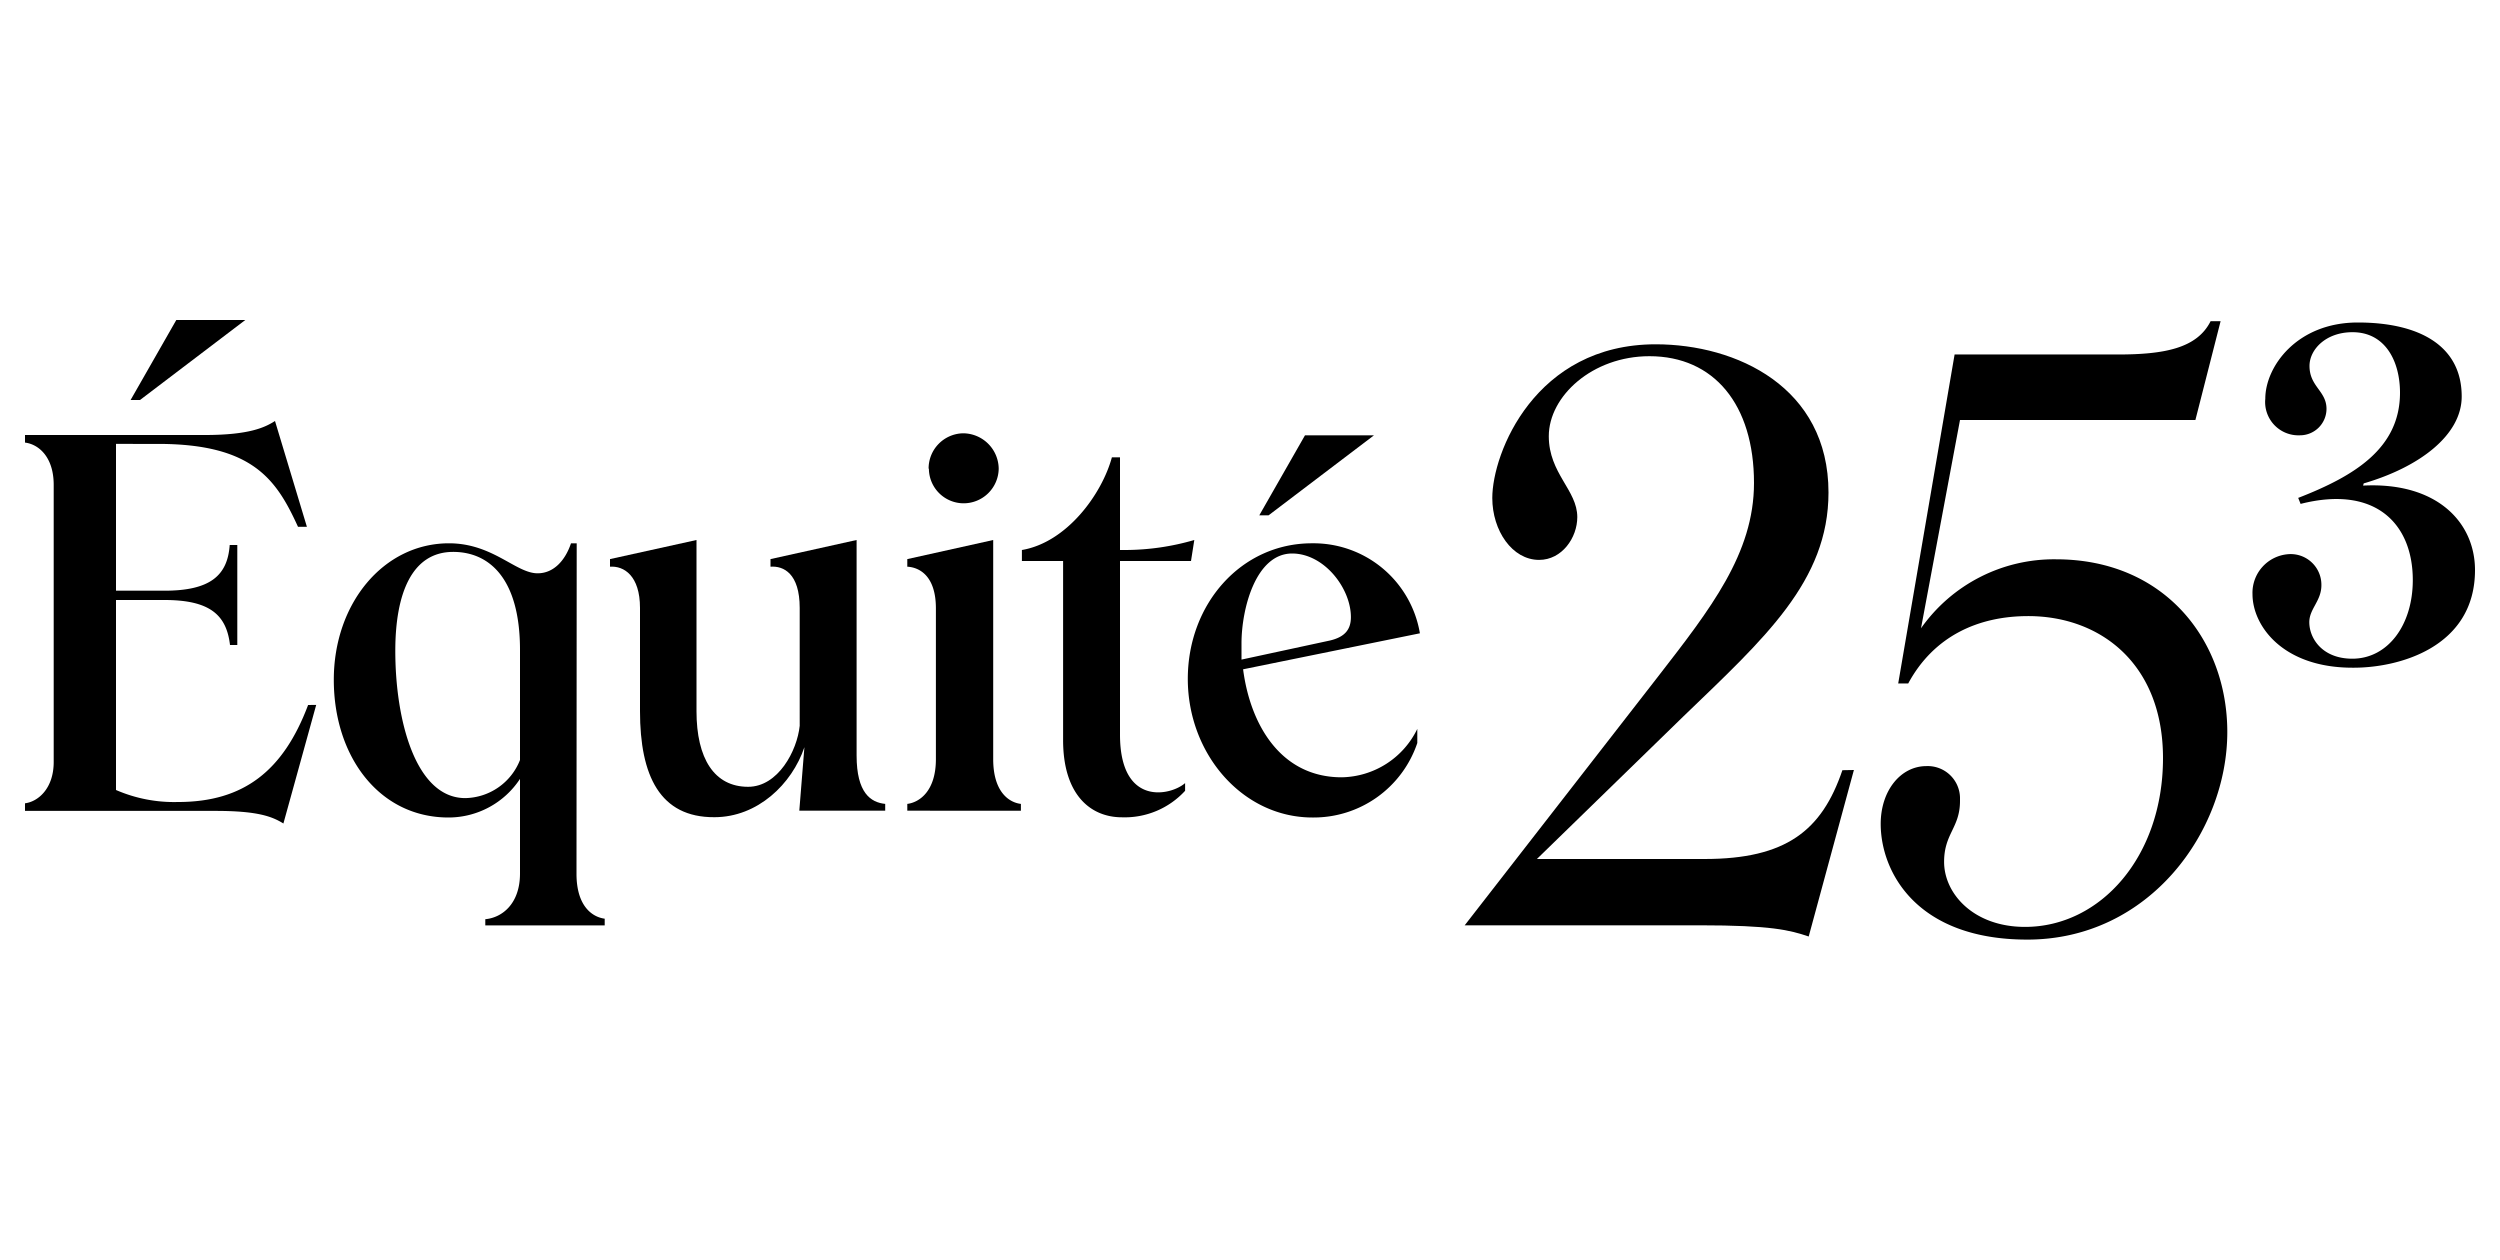
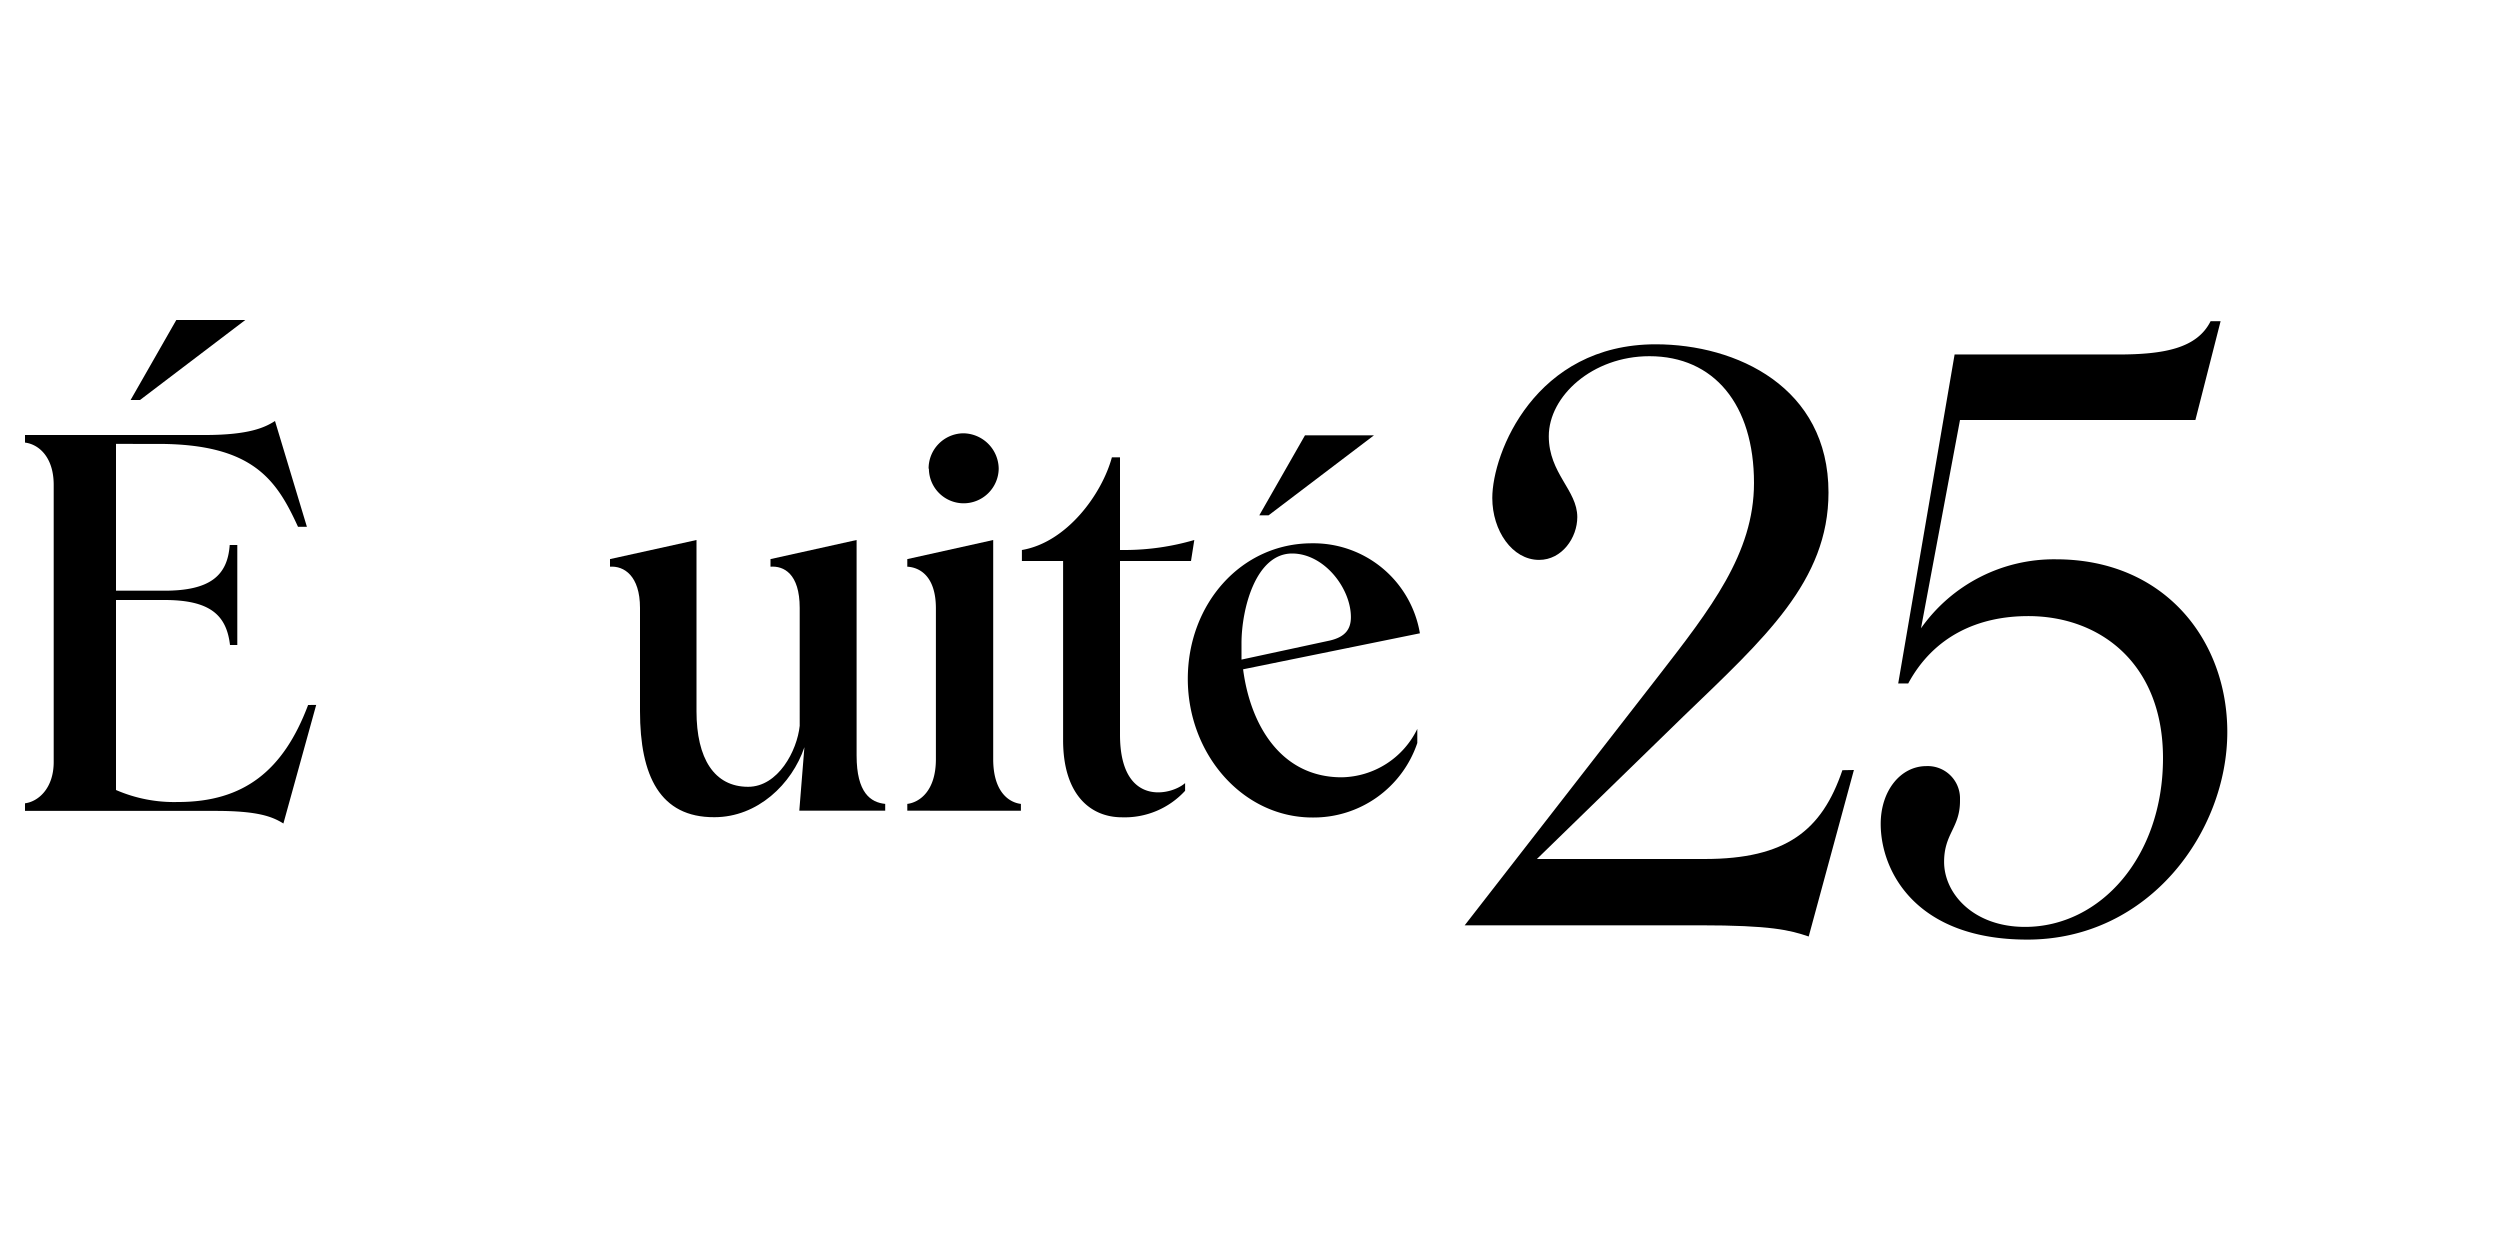
<svg xmlns="http://www.w3.org/2000/svg" id="Équité_FR" data-name="Équité FR" viewBox="0 0 250 126">
  <g id="FR">
    <path d="M31.62,70.49,28.34,82.35c-1.1-.68-2.51-1.26-6.78-1.26H2.5v-.76c1.3-.16,2.87-1.47,2.87-4.13V48.49c0-2.82-1.53-4.07-2.87-4.23V43.5h18c4.43,0,6-.76,7-1.4l3.19,10.58H29.8c-2.14-4.69-4.49-8.29-14-8.29H11.6V59.07h4.85c4.57,0,6.31-1.52,6.52-4.57h.76v10H23C22.65,61.5,21,60,16.45,60H11.6V79a14.55,14.55,0,0,0,6.21,1.2c6.57,0,10.53-3.13,13-9.7ZM24.53,32,14,40h-.94l4.57-8Z" />
-     <path d="M57.65,87.38c0,3.29,1.62,4.33,2.82,4.49v.67H48.53v-.62C50.2,91.77,52,90.39,52,87.35V77.89a8.56,8.56,0,0,1-7.15,3.86c-6.93,0-11.47-6.1-11.47-13.77s5-13.65,11.52-13.65c4.38,0,6.68,3,8.86,3,1.62,0,2.77-1.3,3.34-3h.57ZM52,76v-11c0-7.3-3.19-9.81-6.68-9.81-4.12,0-5.79,4.13-5.79,9.91,0,6.86,2,14.71,7,14.71A6,6,0,0,0,52,76Z" />
    <path d="M64,71.12V60.79c0-3.23-1.62-4.22-3-4.12v-.76L69.65,54V71.12c0,4.74,1.78,7.56,5.16,7.56,3,0,4.9-3.6,5.16-6.1V60.79c0-3.44-1.61-4.22-2.92-4.12v-.76L85.66,54V75.55c0,3.75,1.41,4.69,2.86,4.84v.68H79.93l.51-6.35c-1.25,3.7-4.69,7-9,7C66,81.75,64,77.58,64,71.12Z" />
    <path d="M90.73,81.07v-.68c1.19-.15,2.86-1.25,2.86-4.48V60.84c0-3.33-1.72-4.11-2.86-4.17v-.76L99.32,54V75.91c0,3.23,1.53,4.33,2.77,4.48v.68Zm2.13-34.2a3.52,3.52,0,0,1,3.45-3.54,3.58,3.58,0,0,1,3.56,3.54,3.51,3.51,0,0,1-3.53,3.46,3.48,3.48,0,0,1-3.45-3.46Z" />
    <path d="M119.1,56.1H112V73.47c0,7.24,5.1,6.09,6.51,4.84v.77a8.19,8.19,0,0,1-6.31,2.65c-3.18,0-5.89-2.29-5.89-7.72V56.1h-4.12V55c4.49-.76,8-5.58,9-9.27H112V55h.57a24.84,24.84,0,0,0,6.86-1Z" />
    <path d="M141.73,72.89V74.3a10.94,10.94,0,0,1-10.48,7.45c-7,0-12.47-6.36-12.47-13.86s5.34-13.56,12.41-13.56a10.79,10.79,0,0,1,10.8,9l-17.68,3.6c.72,5.55,3.77,10.8,9.86,10.8A8.56,8.56,0,0,0,141.73,72.89Zm-17.58-8.55c0,.52,0,1,0,1.62L133,64.05c1.53-.36,2.09-1.14,2.09-2.34,0-2.87-2.66-6.36-5.89-6.36C125.56,55.37,124.15,60.9,124.15,64.34ZM137.4,43.53l-10.54,8h-.93l4.57-8Z" />
  </g>
  <path d="M185.39,77l-4.52,16.65c-1.9-.64-3.72-1.12-10.93-1.12H146.47l19.34-24.88c5.23-6.75,9.59-12.3,9.59-19.35,0-7.85-4-12.68-10.46-12.68-5.7,0-10.06,4-10.06,8,0,3.73,2.85,5.39,2.85,8.09,0,2.06-1.53,4.28-3.82,4.28-2.69,0-4.68-2.93-4.68-6.19,0-4.51,4.29-15.37,16.34-15.37,8.09,0,17.28,4.28,17.28,14.82,0,8.88-6.42,14.59-14.48,22.36L153.69,85.9h16.76c8.17,0,11.74-2.85,13.79-8.88Z" />
  <path d="M222.73,73.2c0,9.91-7.77,20.76-20,20.76-11.17,0-14.66-6.86-14.66-11.57,0-3.33,2-5.78,4.57-5.78A3.23,3.23,0,0,1,196,79.74c0,.12,0,.23,0,.35,0,2.7-1.59,3.25-1.59,6.1,0,3.17,2.94,6.5,8.09,6.5,7.53,0,13.8-7,13.8-16.88,0-9.44-6.27-14.2-13.48-14.2-5,0-9.44,2-12,6.74h-1l5.64-32.9h16.32c4.68,0,7.93-.63,9.28-3.33h1L219.54,42H196L192.1,62.83a16.27,16.27,0,0,1,13.49-6.9C216.49,55.93,222.73,64.05,222.73,73.2Z" />
-   <path d="M236.31,48.56c7.4-.38,11.19,3.69,11.19,8.45,0,7.77-7.72,9.8-12.25,9.76-7,0-10-4.21-10-7.35a3.87,3.87,0,0,1,3.56-4,3.07,3.07,0,0,1,3.33,3.1c0,1.58-1.21,2.36-1.21,3.7,0,1.62,1.3,3.65,4.3,3.65,3.56,0,6.05-3.37,6.05-7.86,0-5.64-3.74-9.52-11.22-7.62l-.24-.6C235.48,47.59,240,44.82,240,39.27c0-3.09-1.43-6.05-4.75-6.05-2.69,0-4.3,1.75-4.3,3.37,0,2.08,1.7,2.5,1.7,4.3A2.65,2.65,0,0,1,230,43.53h0a3.33,3.33,0,0,1-3.47-3.66c0-3.19,3.14-7.62,9.25-7.62s10.39,2.29,10.39,7.4c0,3.88-4.25,7.07-9.8,8.69Z" />
</svg>